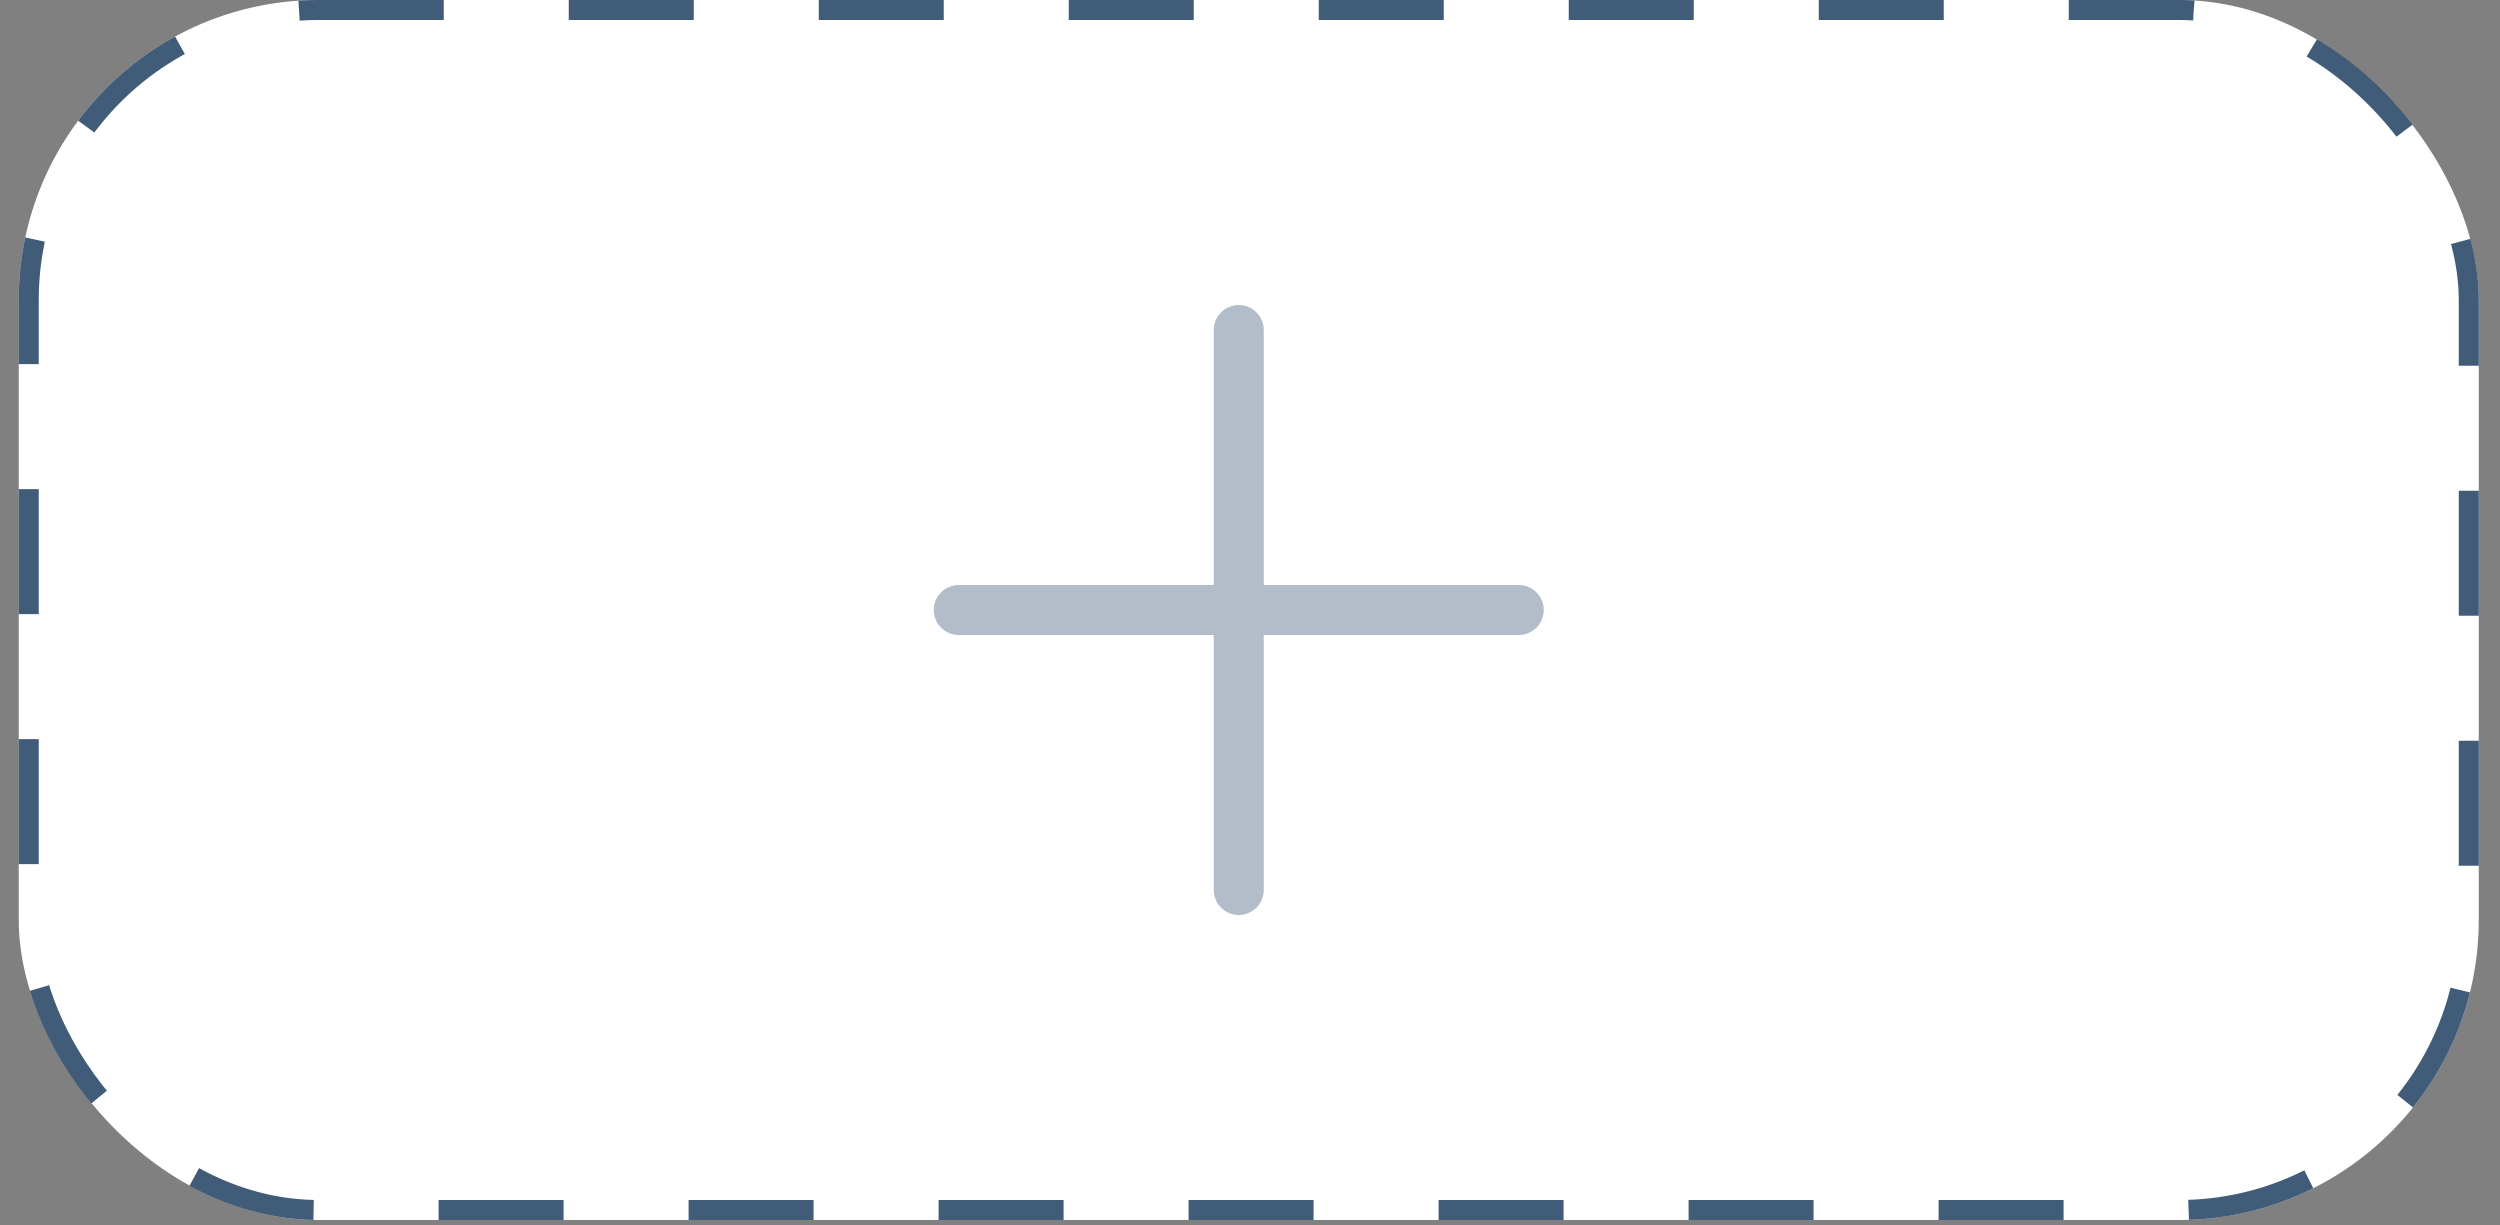
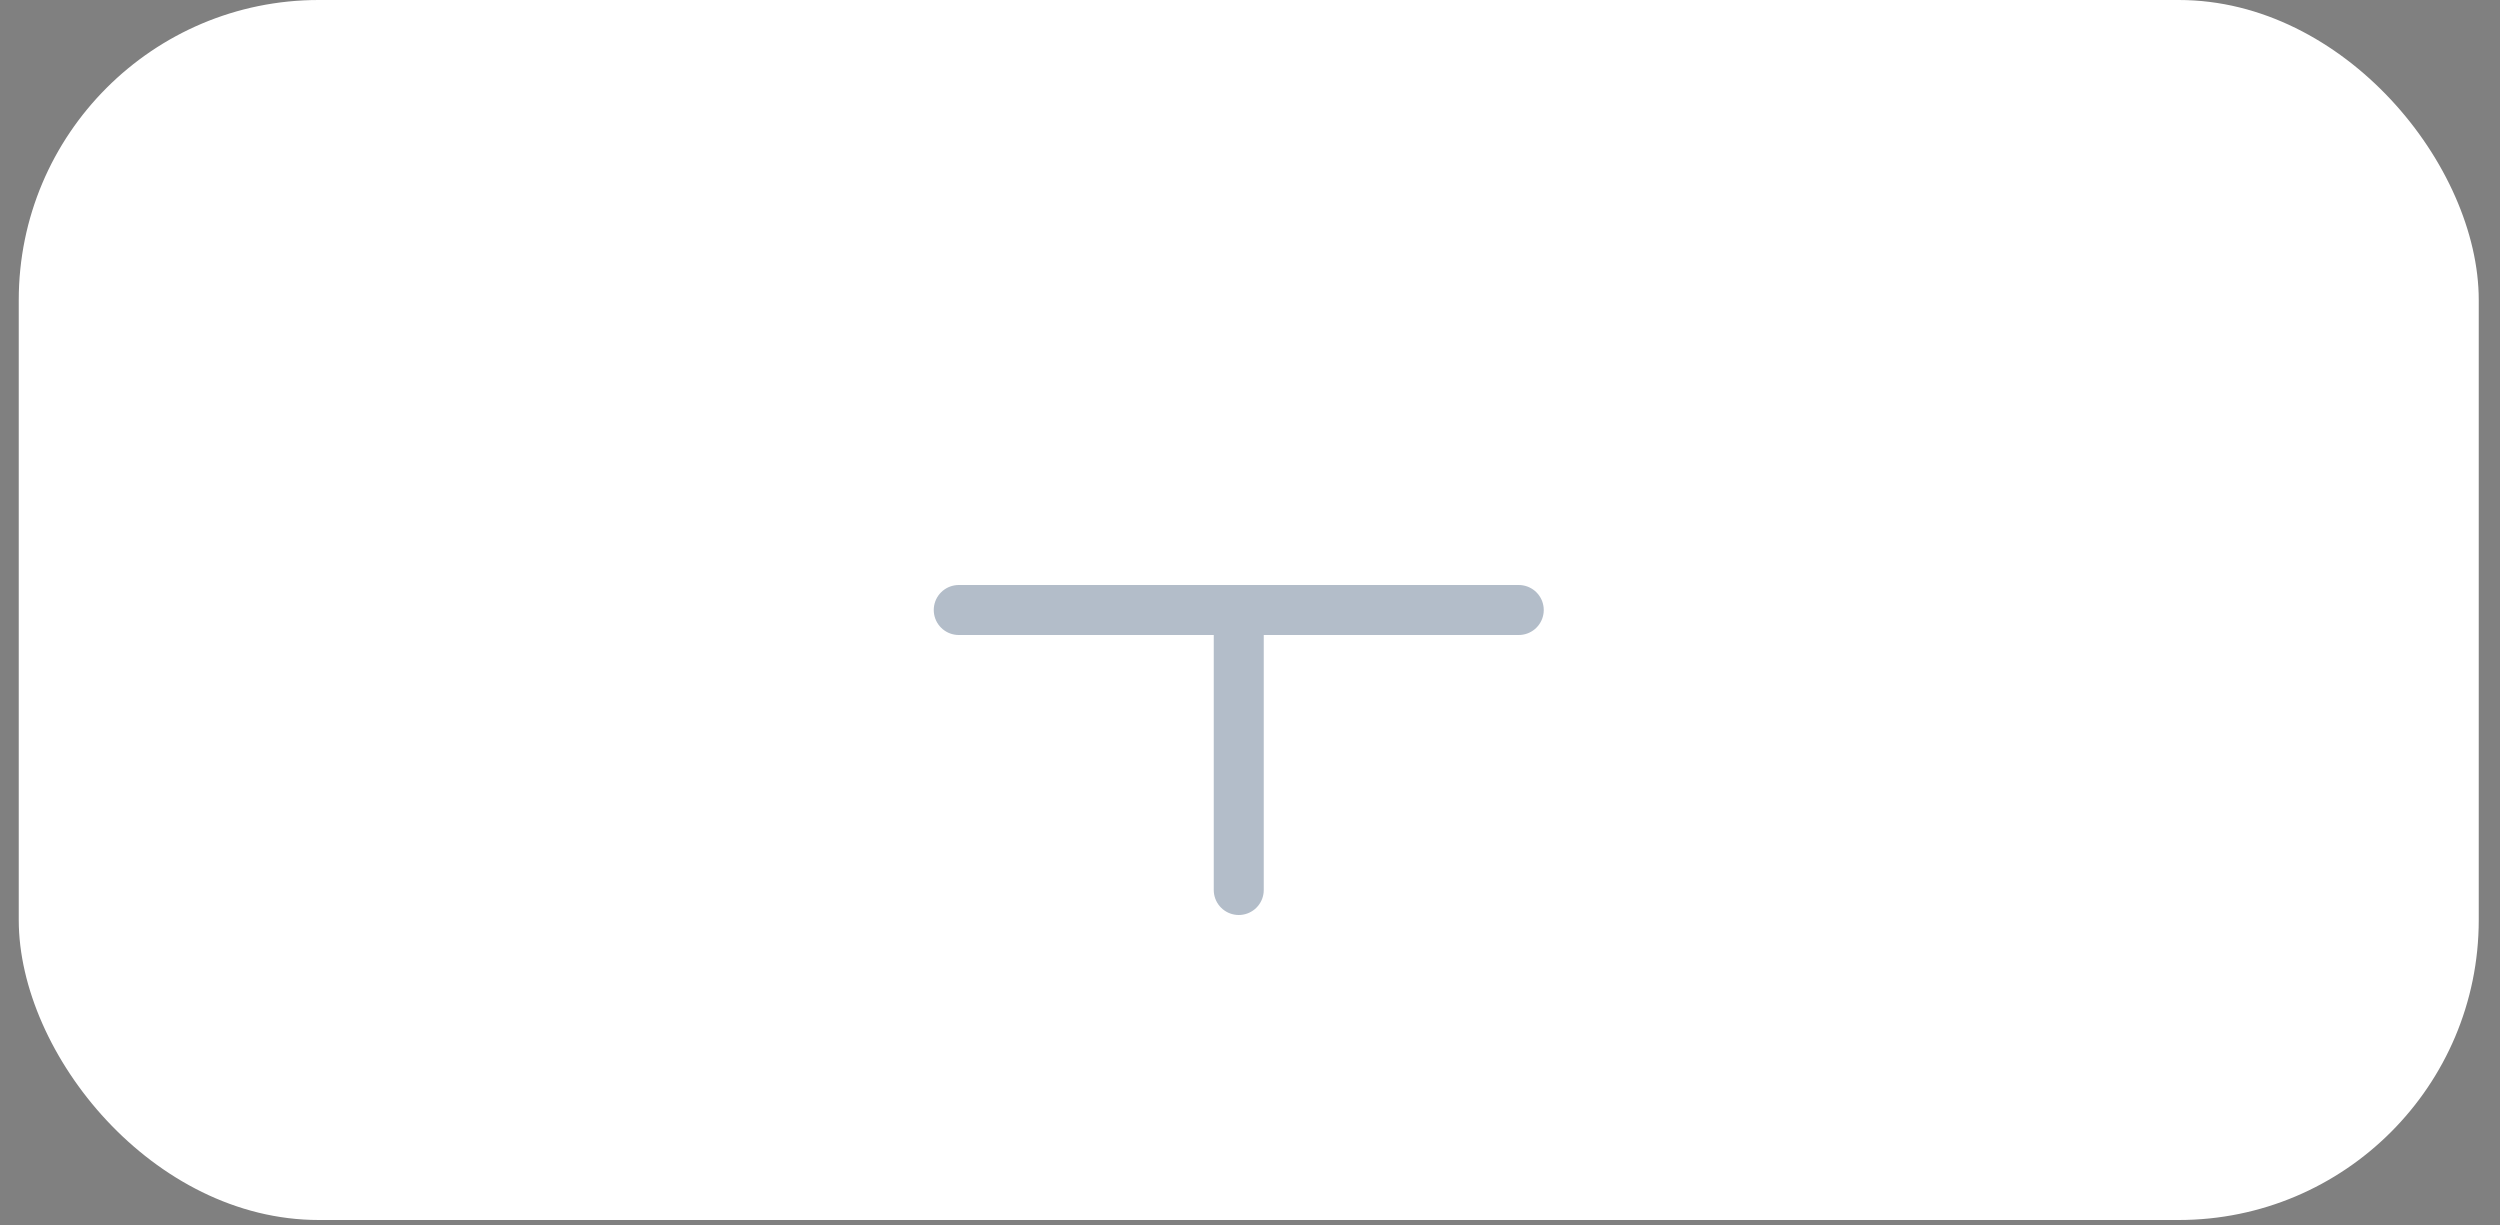
<svg xmlns="http://www.w3.org/2000/svg" width="100" height="49" viewBox="0 0 100 49" fill="none">
  <rect x="0" y="0" width="100" height="49" fill="#808080" stroke="none" />
  <rect x="0.75" width="98.4" height="48.8" rx="12" fill="white" />
-   <rect x="1.15" y="0.4" width="97.6" height="48" rx="11.6" stroke="#00264D" stroke-opacity="0.75" stroke-width="0.8" stroke-dasharray="5 5" />
-   <path opacity="0.6" d="M38.35 24.4H49.55M49.55 24.4H60.75M49.55 24.4V35.6M49.55 24.4V13.2" stroke="#8092A6" stroke-width="2" stroke-linecap="round" />
+   <path opacity="0.6" d="M38.35 24.4H49.55M49.55 24.4H60.75M49.55 24.4V35.6M49.55 24.4" stroke="#8092A6" stroke-width="2" stroke-linecap="round" />
</svg>